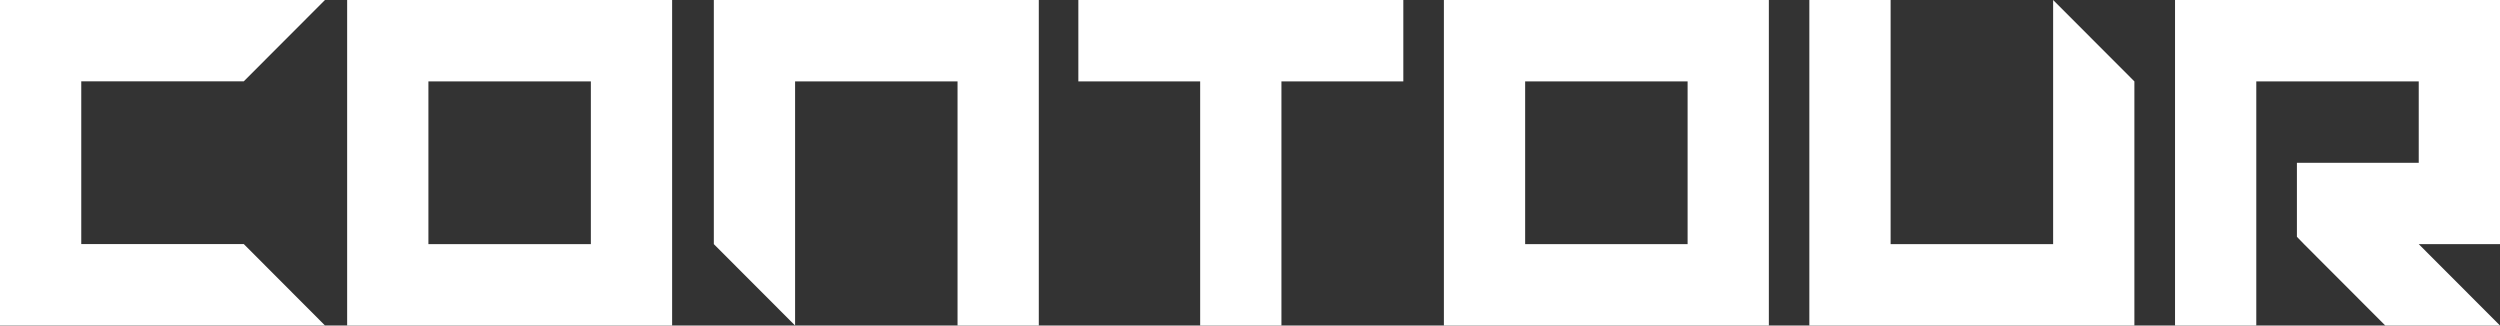
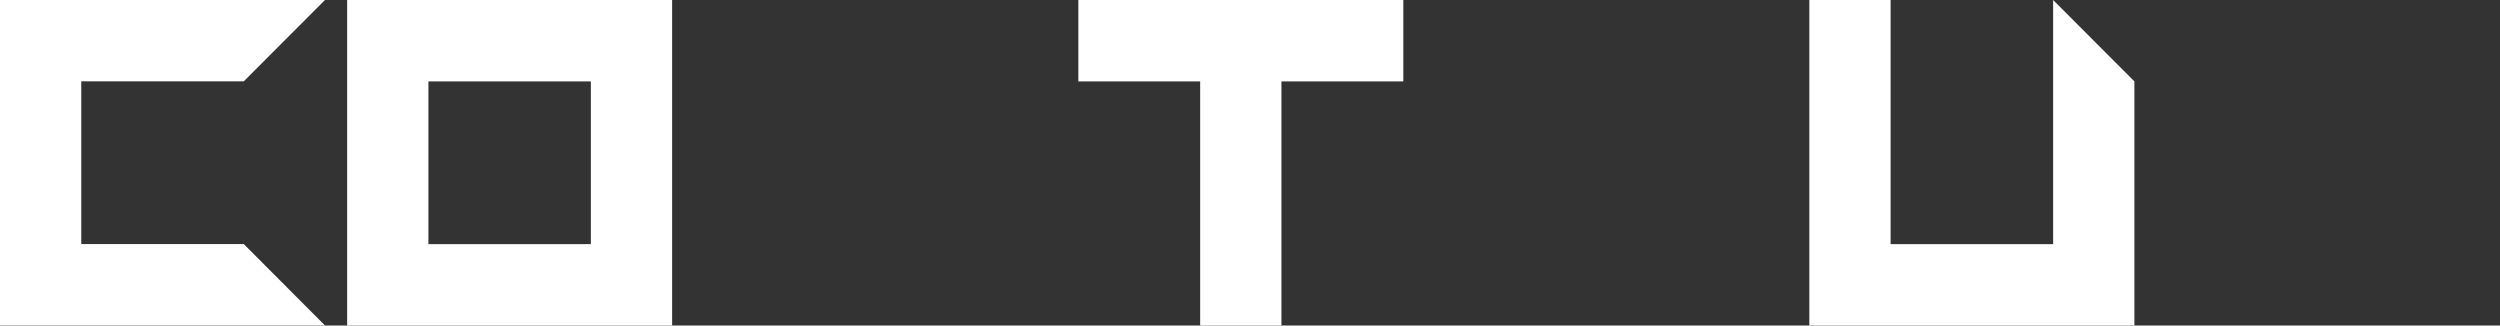
<svg xmlns="http://www.w3.org/2000/svg" width="192" height="25" viewBox="0 0 192 25" fill="none">
  <rect x="0" y="0" width="192" height="25" fill="#333333" stroke="none" />
  <path fill-rule="evenodd" clip-rule="evenodd" d="M0 25V0H24.958L21.791 3.172L18.722 6.246H6.241V18.744H18.722L24.958 24.995H0V25Z" fill="white" />
  <path fill-rule="evenodd" clip-rule="evenodd" d="M45.378 6.251H32.902V18.749H45.378V6.251ZM51.619 25H26.661V0H51.619V25Z" fill="white" />
  <path fill-rule="evenodd" clip-rule="evenodd" d="M82.817 0H107.775V6.251H98.414V25H92.173V6.251H82.817V0Z" fill="white" />
-   <path fill-rule="evenodd" clip-rule="evenodd" d="M129.608 6.251H117.131V18.749H129.608V6.251ZM135.848 25H110.891V0H135.848V25Z" fill="white" />
  <path fill-rule="evenodd" clip-rule="evenodd" d="M138.963 25H163.921V6.251L157.68 0V18.749H145.199V0H138.958V25H138.963Z" fill="white" />
-   <path fill-rule="evenodd" clip-rule="evenodd" d="M167.042 0H192V18.749H185.759L192 25H183.189L176.948 18.749L176.403 18.187V12.503H185.759V6.251H173.283V25H167.042V0Z" fill="white" />
-   <path fill-rule="evenodd" clip-rule="evenodd" d="M79.78 0H54.822V18.749L61.063 25V6.251H73.539V25H79.78V0Z" fill="white" />
</svg>